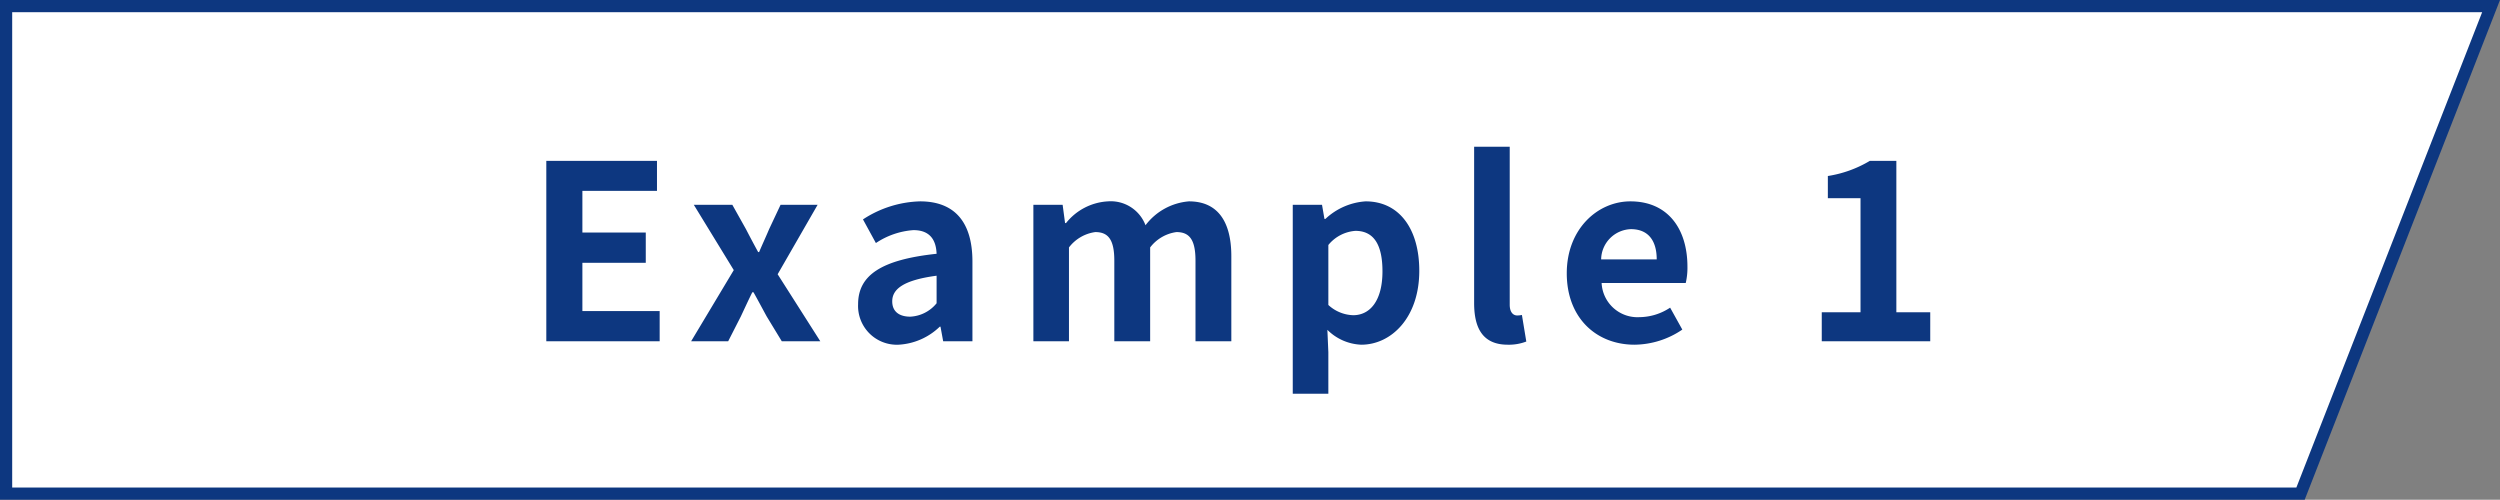
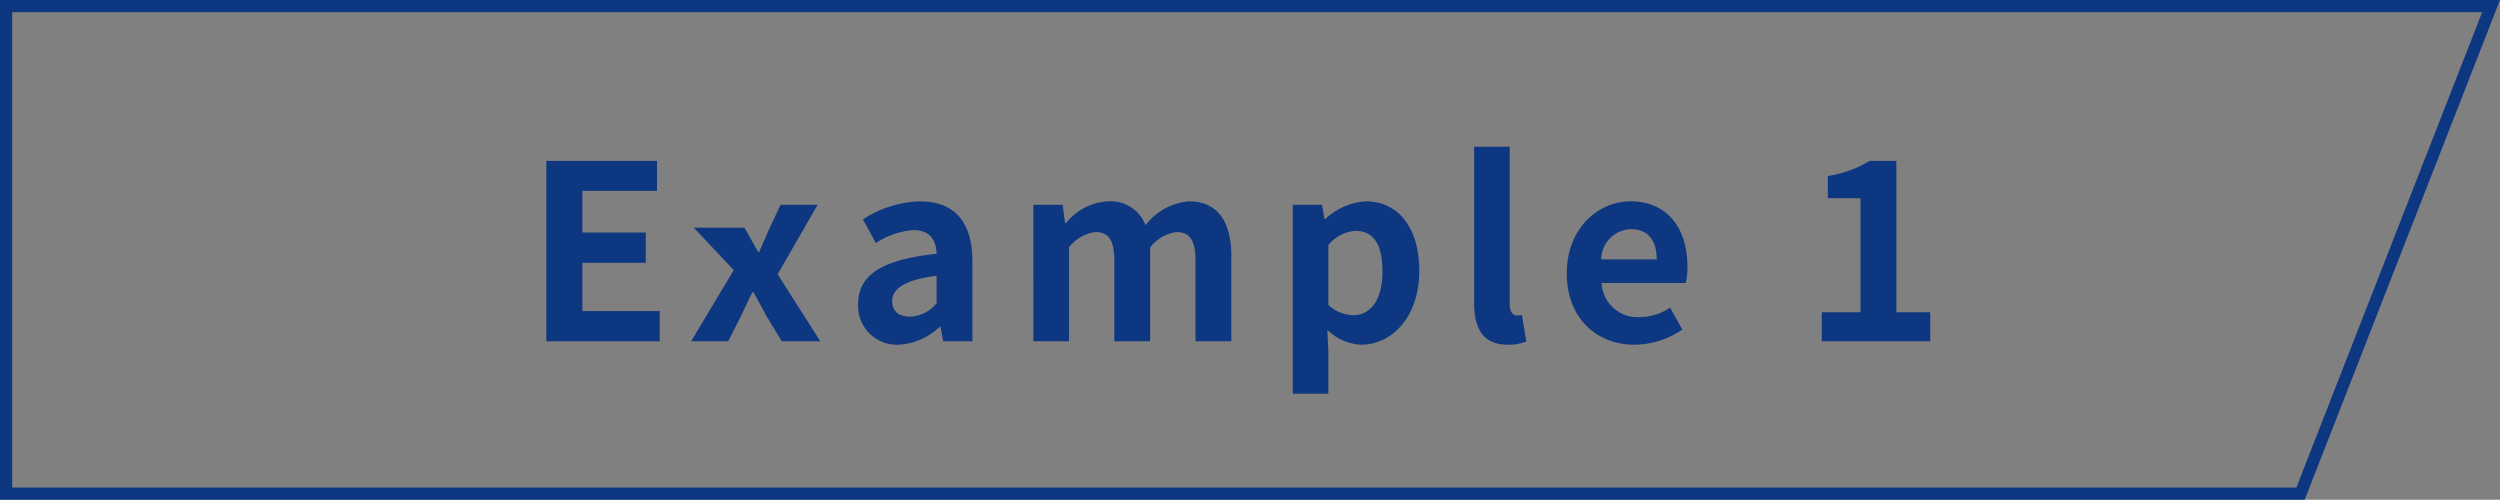
<svg xmlns="http://www.w3.org/2000/svg" width="205.104" height="41" viewBox="0 0 205.104 41">
  <rect x="0" y="0" width="205.104" height="41" fill="#808080" stroke="none" />
  <g transform="translate(-223 -4449)">
    <g transform="translate(-43 2461.221)">
      <g transform="translate(266 1987.779)" fill="#fff">
-         <path d="M 188.739 40.5 L 0.5 40.5 L 0.5 0.5 L 204.372 0.5 L 188.739 40.5 Z" stroke="none" />
        <path d="M 1 1 L 1 40 L 188.397 40 L 203.64 1 L 1 1 M 0 0 L 205.104 0 L 189.08 41 L 0 41 L 0 0 Z" stroke="none" fill="#0d3780" />
      </g>
-       <path d="M1.82,0h9.3V-2.48H4.78V-6.44h5.2V-8.92H4.78v-3.42H10.9V-14.8H1.82ZM13.7,0h3.04l1.04-2.04c.32-.68.62-1.34.94-1.98h.1c.36.64.72,1.32,1.08,1.98L21.14,0H24.3L20.8-5.5l3.28-5.7H21.04l-.94,2c-.26.62-.56,1.26-.82,1.88H19.2c-.34-.62-.68-1.26-1-1.88l-1.12-2H13.92L17.2-5.84ZM30.72.28A5.266,5.266,0,0,0,34.1-1.2h.06L34.38,0h2.4V-6.54c0-3.24-1.46-4.94-4.3-4.94A8.947,8.947,0,0,0,27.8-10l1.06,1.94a6.328,6.328,0,0,1,3.08-1.06c1.38,0,1.86.84,1.9,1.94-4.5.48-6.44,1.74-6.44,4.14A3.181,3.181,0,0,0,30.72.28Zm.96-2.3c-.86,0-1.48-.38-1.48-1.26,0-1,.92-1.74,3.64-2.1v2.26A2.969,2.969,0,0,1,31.68-2.02ZM41.78,0H44.7V-7.7a3.268,3.268,0,0,1,2.16-1.26c1.06,0,1.56.62,1.56,2.34V0h2.94V-7.7a3.268,3.268,0,0,1,2.16-1.26c1.06,0,1.56.62,1.56,2.34V0h2.94V-6.98c0-2.82-1.1-4.5-3.48-4.5a4.967,4.967,0,0,0-3.56,1.96,3.048,3.048,0,0,0-3.08-1.96A4.716,4.716,0,0,0,44.46-9.7h-.08l-.2-1.5h-2.4ZM63.06,4.3h2.92V.9L65.9-.94A4.163,4.163,0,0,0,68.68.28c2.46,0,4.76-2.22,4.76-6.06,0-3.44-1.64-5.7-4.4-5.7a5.317,5.317,0,0,0-3.3,1.44h-.08l-.2-1.16h-2.4Zm4.96-6.44a3.134,3.134,0,0,1-2.04-.84V-7.9A3.158,3.158,0,0,1,68.2-9.06c1.54,0,2.22,1.18,2.22,3.32C70.42-3.3,69.38-2.14,68.02-2.14ZM80.7.28A4,4,0,0,0,82.22.02l-.36-2.18a1.657,1.657,0,0,1-.4.04c-.28,0-.6-.22-.6-.88V-15.96H77.94V-3.14C77.94-1.06,78.66.28,80.7.28Zm10.4,0A7.065,7.065,0,0,0,95.02-.96l-1-1.8a4.616,4.616,0,0,1-2.52.78,2.943,2.943,0,0,1-3.1-2.8h6.9a5.464,5.464,0,0,0,.14-1.34c0-3.1-1.6-5.36-4.68-5.36-2.68,0-5.22,2.26-5.22,5.9C85.54-1.9,87.98.28,91.1.28Zm-2.74-7A2.525,2.525,0,0,1,90.8-9.2c1.44,0,2.12.96,2.12,2.48ZM106.46,0h8.9V-2.38h-2.78V-14.8H110.4a9.6,9.6,0,0,1-3.44,1.24v1.82h2.68v9.36h-3.18Z" transform="translate(309 2015.779)" fill="#0d3780" />
+       <path d="M1.82,0h9.3V-2.48H4.78V-6.44h5.2V-8.92H4.78v-3.42H10.9V-14.8H1.82ZM13.7,0h3.04l1.04-2.04c.32-.68.62-1.34.94-1.98h.1c.36.64.72,1.32,1.08,1.98L21.14,0H24.3L20.8-5.5l3.28-5.7H21.04l-.94,2c-.26.62-.56,1.26-.82,1.88H19.2l-1.12-2H13.92L17.2-5.84ZM30.72.28A5.266,5.266,0,0,0,34.1-1.2h.06L34.38,0h2.4V-6.54c0-3.24-1.46-4.94-4.3-4.94A8.947,8.947,0,0,0,27.8-10l1.06,1.94a6.328,6.328,0,0,1,3.08-1.06c1.38,0,1.86.84,1.9,1.94-4.5.48-6.44,1.74-6.44,4.14A3.181,3.181,0,0,0,30.72.28Zm.96-2.3c-.86,0-1.48-.38-1.48-1.26,0-1,.92-1.74,3.64-2.1v2.26A2.969,2.969,0,0,1,31.68-2.02ZM41.78,0H44.7V-7.7a3.268,3.268,0,0,1,2.16-1.26c1.06,0,1.56.62,1.56,2.34V0h2.94V-7.7a3.268,3.268,0,0,1,2.16-1.26c1.06,0,1.56.62,1.56,2.34V0h2.94V-6.98c0-2.82-1.1-4.5-3.48-4.5a4.967,4.967,0,0,0-3.56,1.96,3.048,3.048,0,0,0-3.08-1.96A4.716,4.716,0,0,0,44.46-9.7h-.08l-.2-1.5h-2.4ZM63.06,4.3h2.92V.9L65.9-.94A4.163,4.163,0,0,0,68.68.28c2.46,0,4.76-2.22,4.76-6.06,0-3.44-1.64-5.7-4.4-5.7a5.317,5.317,0,0,0-3.3,1.44h-.08l-.2-1.16h-2.4Zm4.96-6.44a3.134,3.134,0,0,1-2.04-.84V-7.9A3.158,3.158,0,0,1,68.2-9.06c1.54,0,2.22,1.18,2.22,3.32C70.42-3.3,69.38-2.14,68.02-2.14ZM80.7.28A4,4,0,0,0,82.22.02l-.36-2.18a1.657,1.657,0,0,1-.4.04c-.28,0-.6-.22-.6-.88V-15.96H77.94V-3.14C77.94-1.06,78.66.28,80.7.28Zm10.4,0A7.065,7.065,0,0,0,95.02-.96l-1-1.8a4.616,4.616,0,0,1-2.52.78,2.943,2.943,0,0,1-3.1-2.8h6.9a5.464,5.464,0,0,0,.14-1.34c0-3.1-1.6-5.36-4.68-5.36-2.68,0-5.22,2.26-5.22,5.9C85.54-1.9,87.98.28,91.1.28Zm-2.74-7A2.525,2.525,0,0,1,90.8-9.2c1.44,0,2.12.96,2.12,2.48ZM106.46,0h8.9V-2.38h-2.78V-14.8H110.4a9.6,9.6,0,0,1-3.44,1.24v1.82h2.68v9.36h-3.18Z" transform="translate(309 2015.779)" fill="#0d3780" />
    </g>
  </g>
</svg>